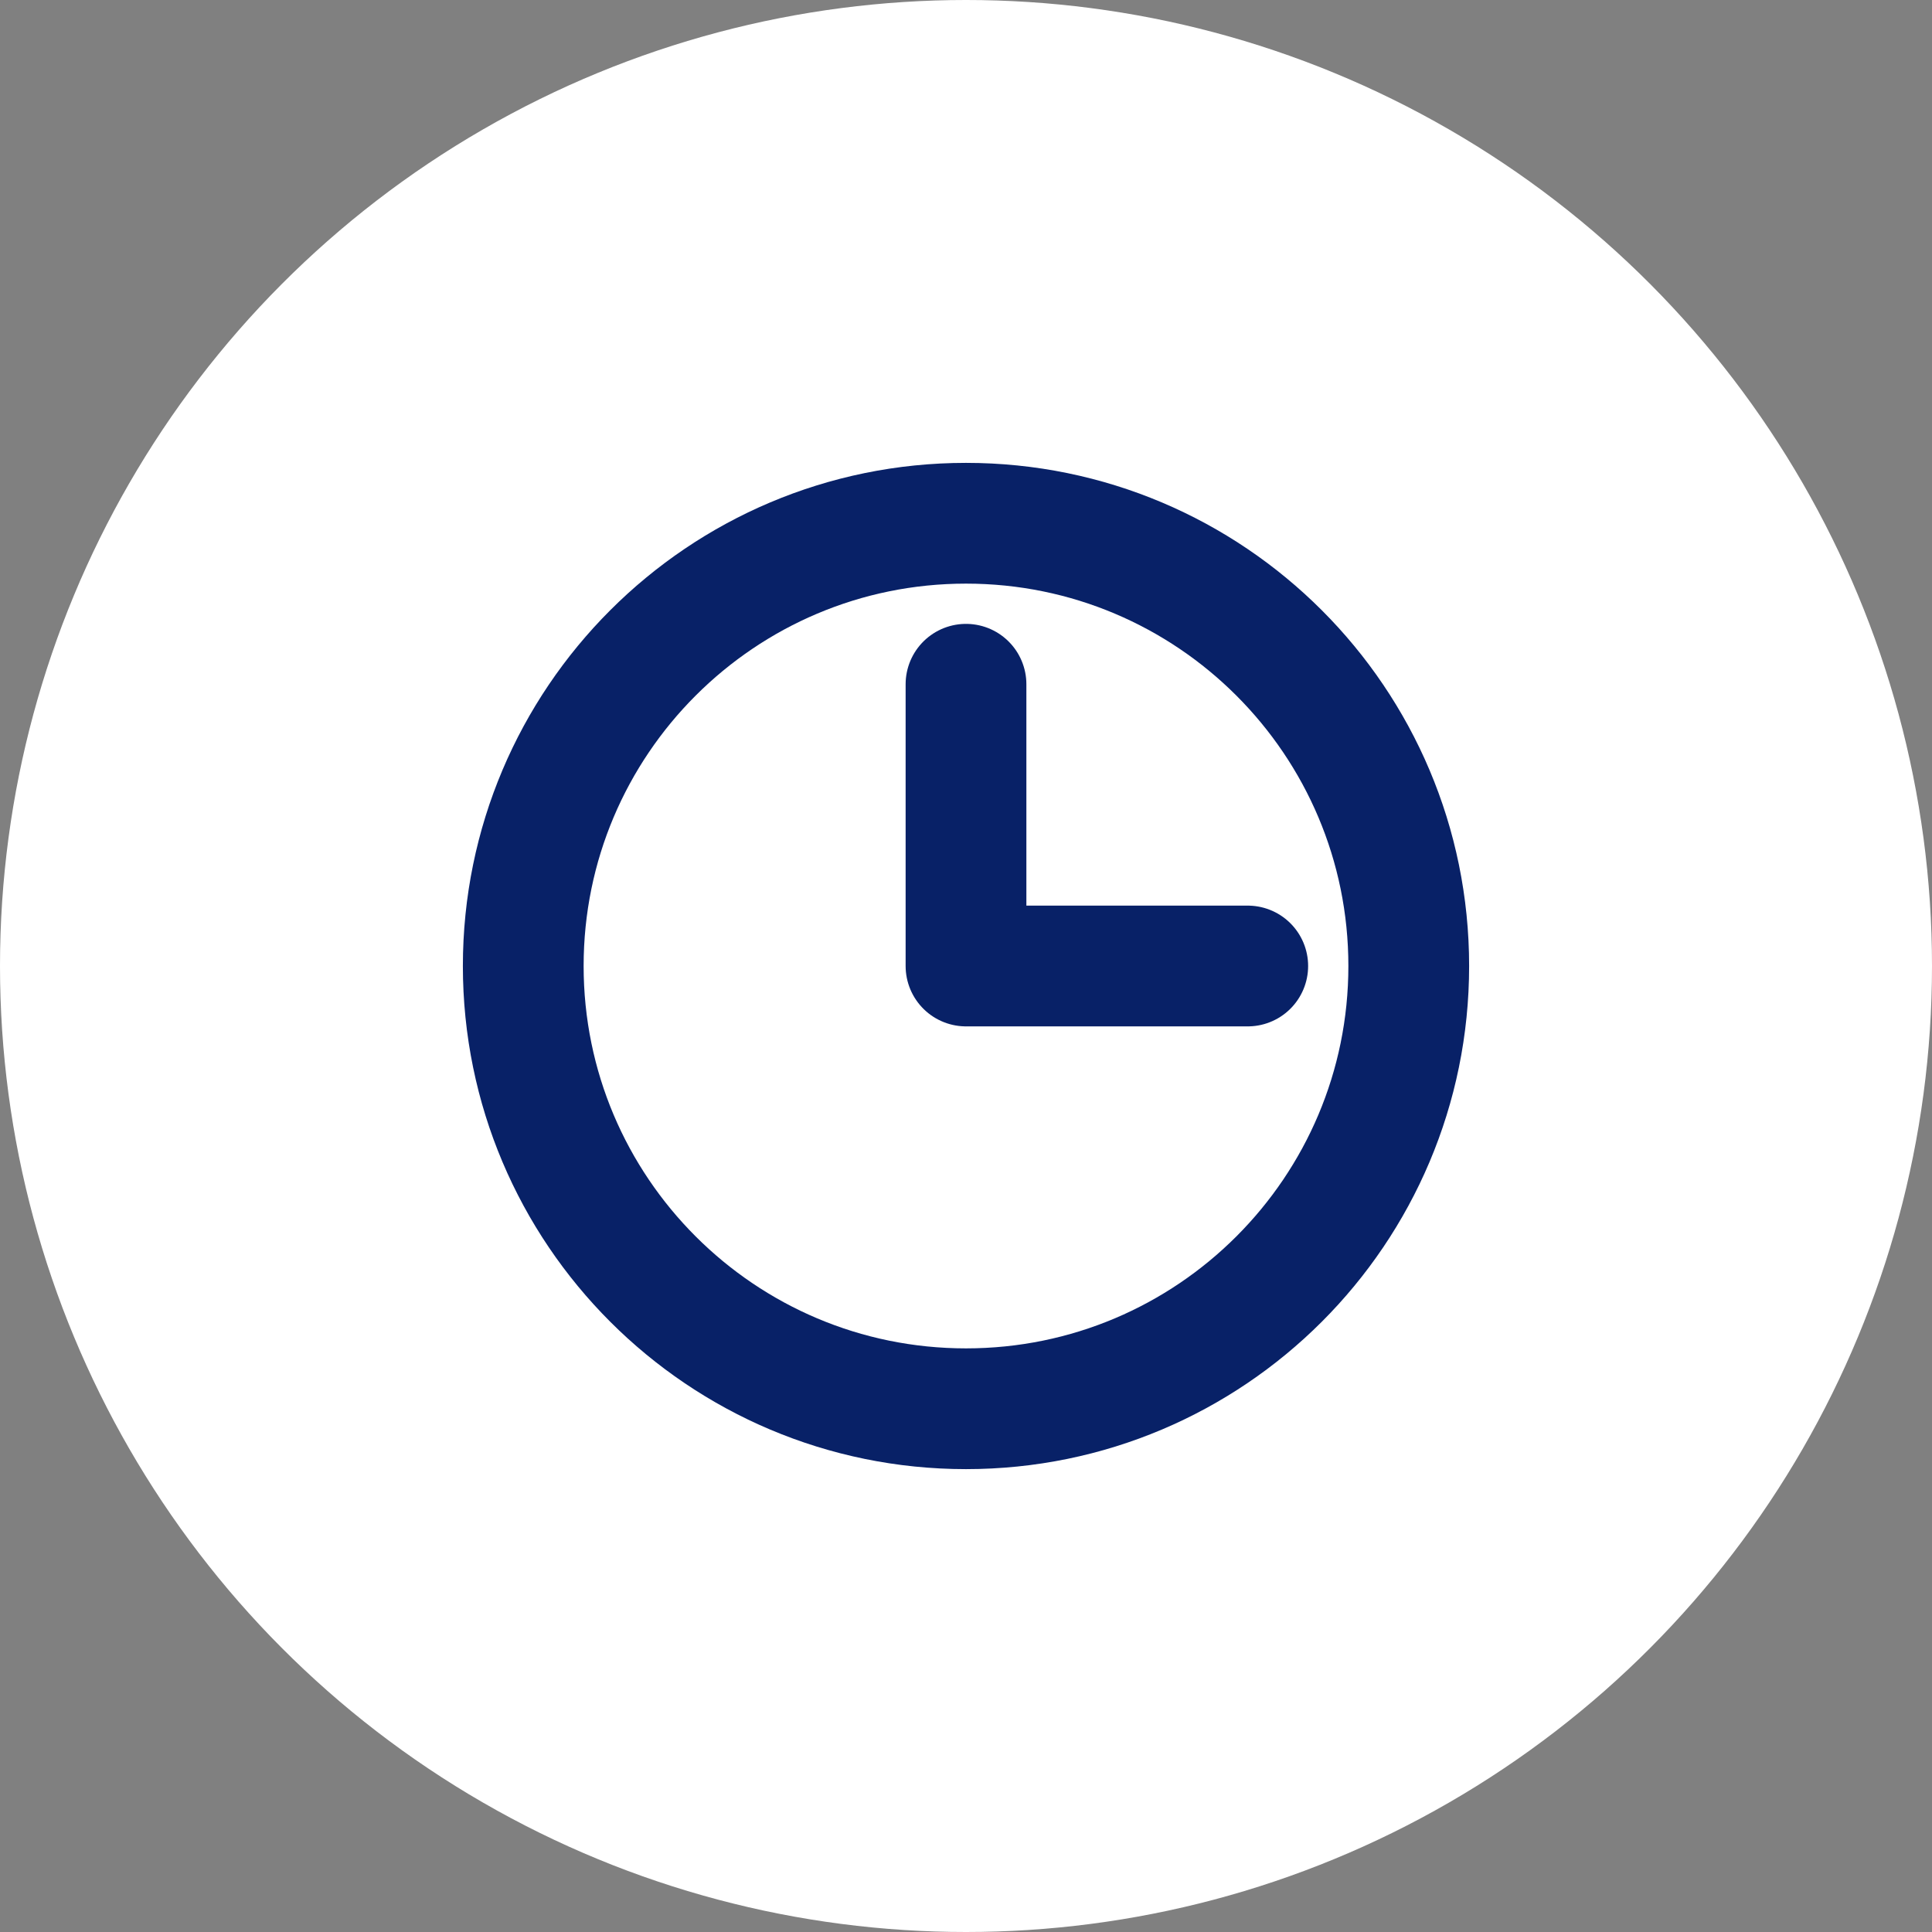
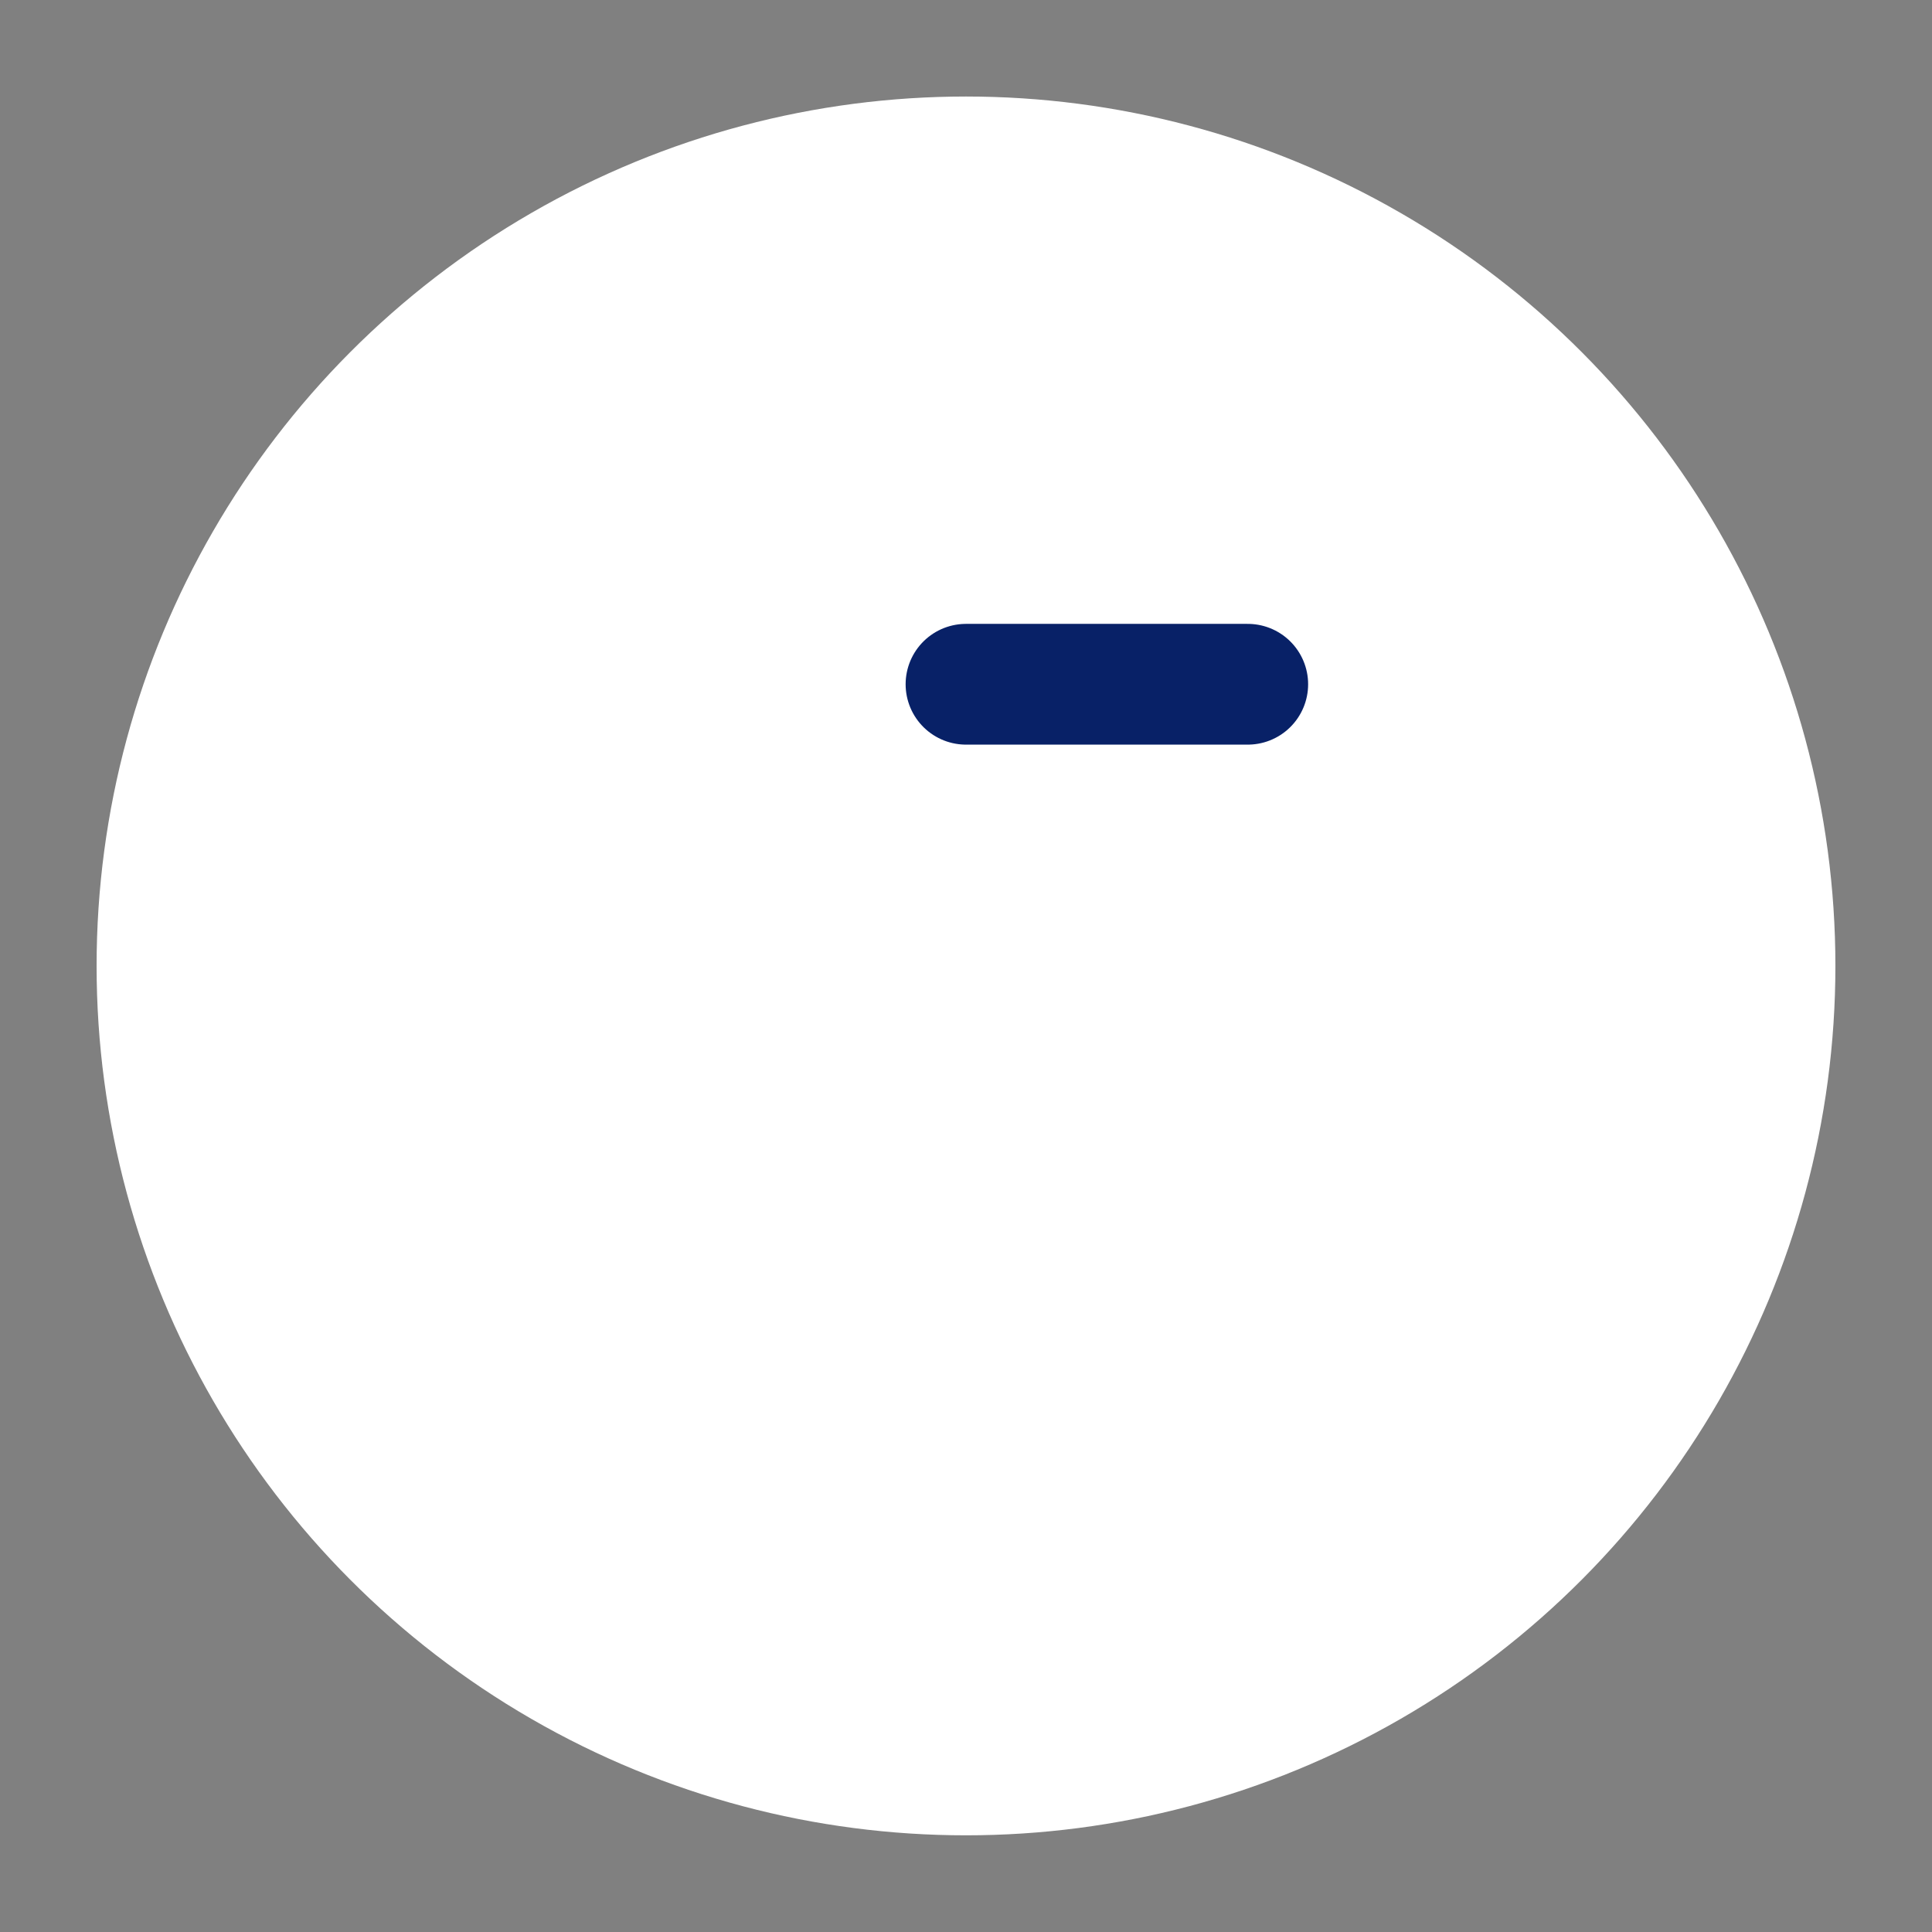
<svg xmlns="http://www.w3.org/2000/svg" width="24" height="24" viewBox="0 0 24 24" fill="none">
  <rect x="0" y="0" width="24" height="24" fill="#808080" stroke="none" />
-   <circle cx="12" cy="12" r="12" fill="white" />
  <circle cx="12" cy="11.999" r="10.8" fill="white" />
  <g clip-path="url(#clip0_3051_44086)">
-     <path d="M12 8.5V12H15.5" stroke="#082167" stroke-width="1.5" stroke-linecap="round" stroke-linejoin="round" />
-     <path d="M12 17.5C15.038 17.5 17.5 15.038 17.5 12C17.5 8.962 15.038 6.5 12 6.5C8.963 6.5 6.5 8.962 6.5 12C6.5 15.038 8.963 17.5 12 17.5Z" stroke="#082167" stroke-width="1.5" stroke-linecap="round" stroke-linejoin="round" />
+     <path d="M12 8.5H15.5" stroke="#082167" stroke-width="1.5" stroke-linecap="round" stroke-linejoin="round" />
  </g>
  <defs>
    <clipPath id="clip0_3051_44086">
      <rect width="14" height="14" fill="white" transform="translate(5 5)" />
    </clipPath>
  </defs>
</svg>